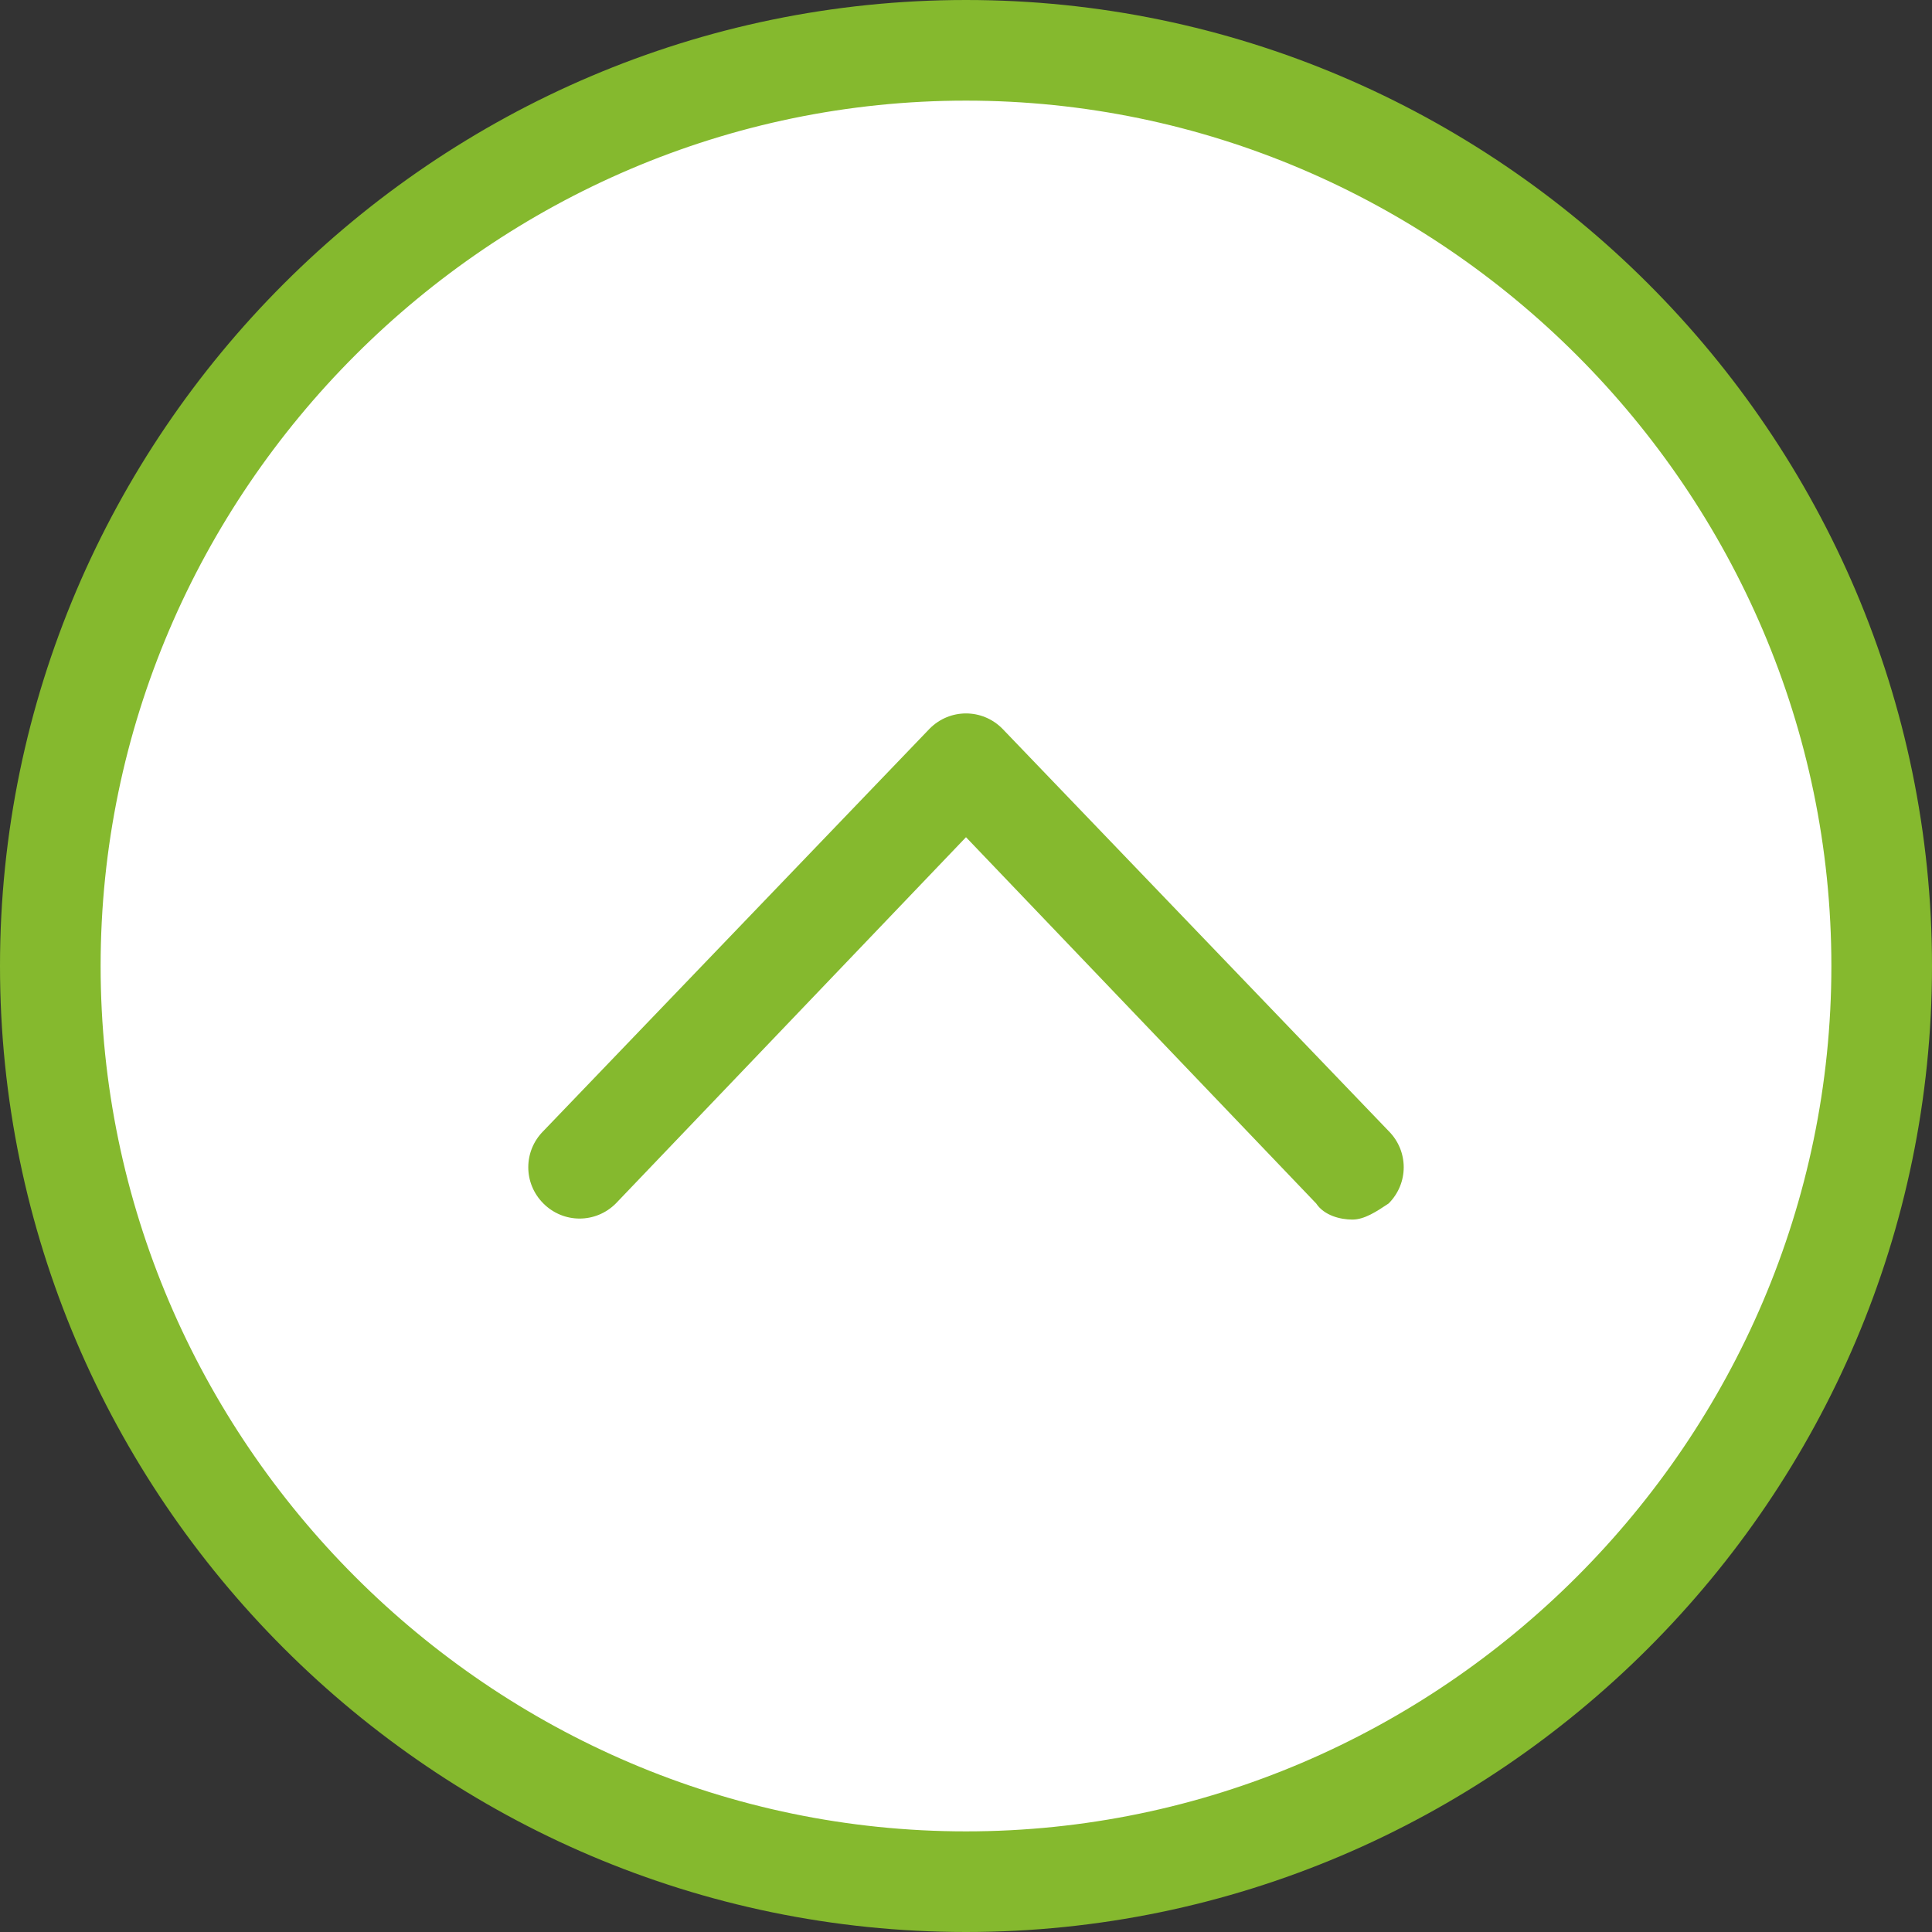
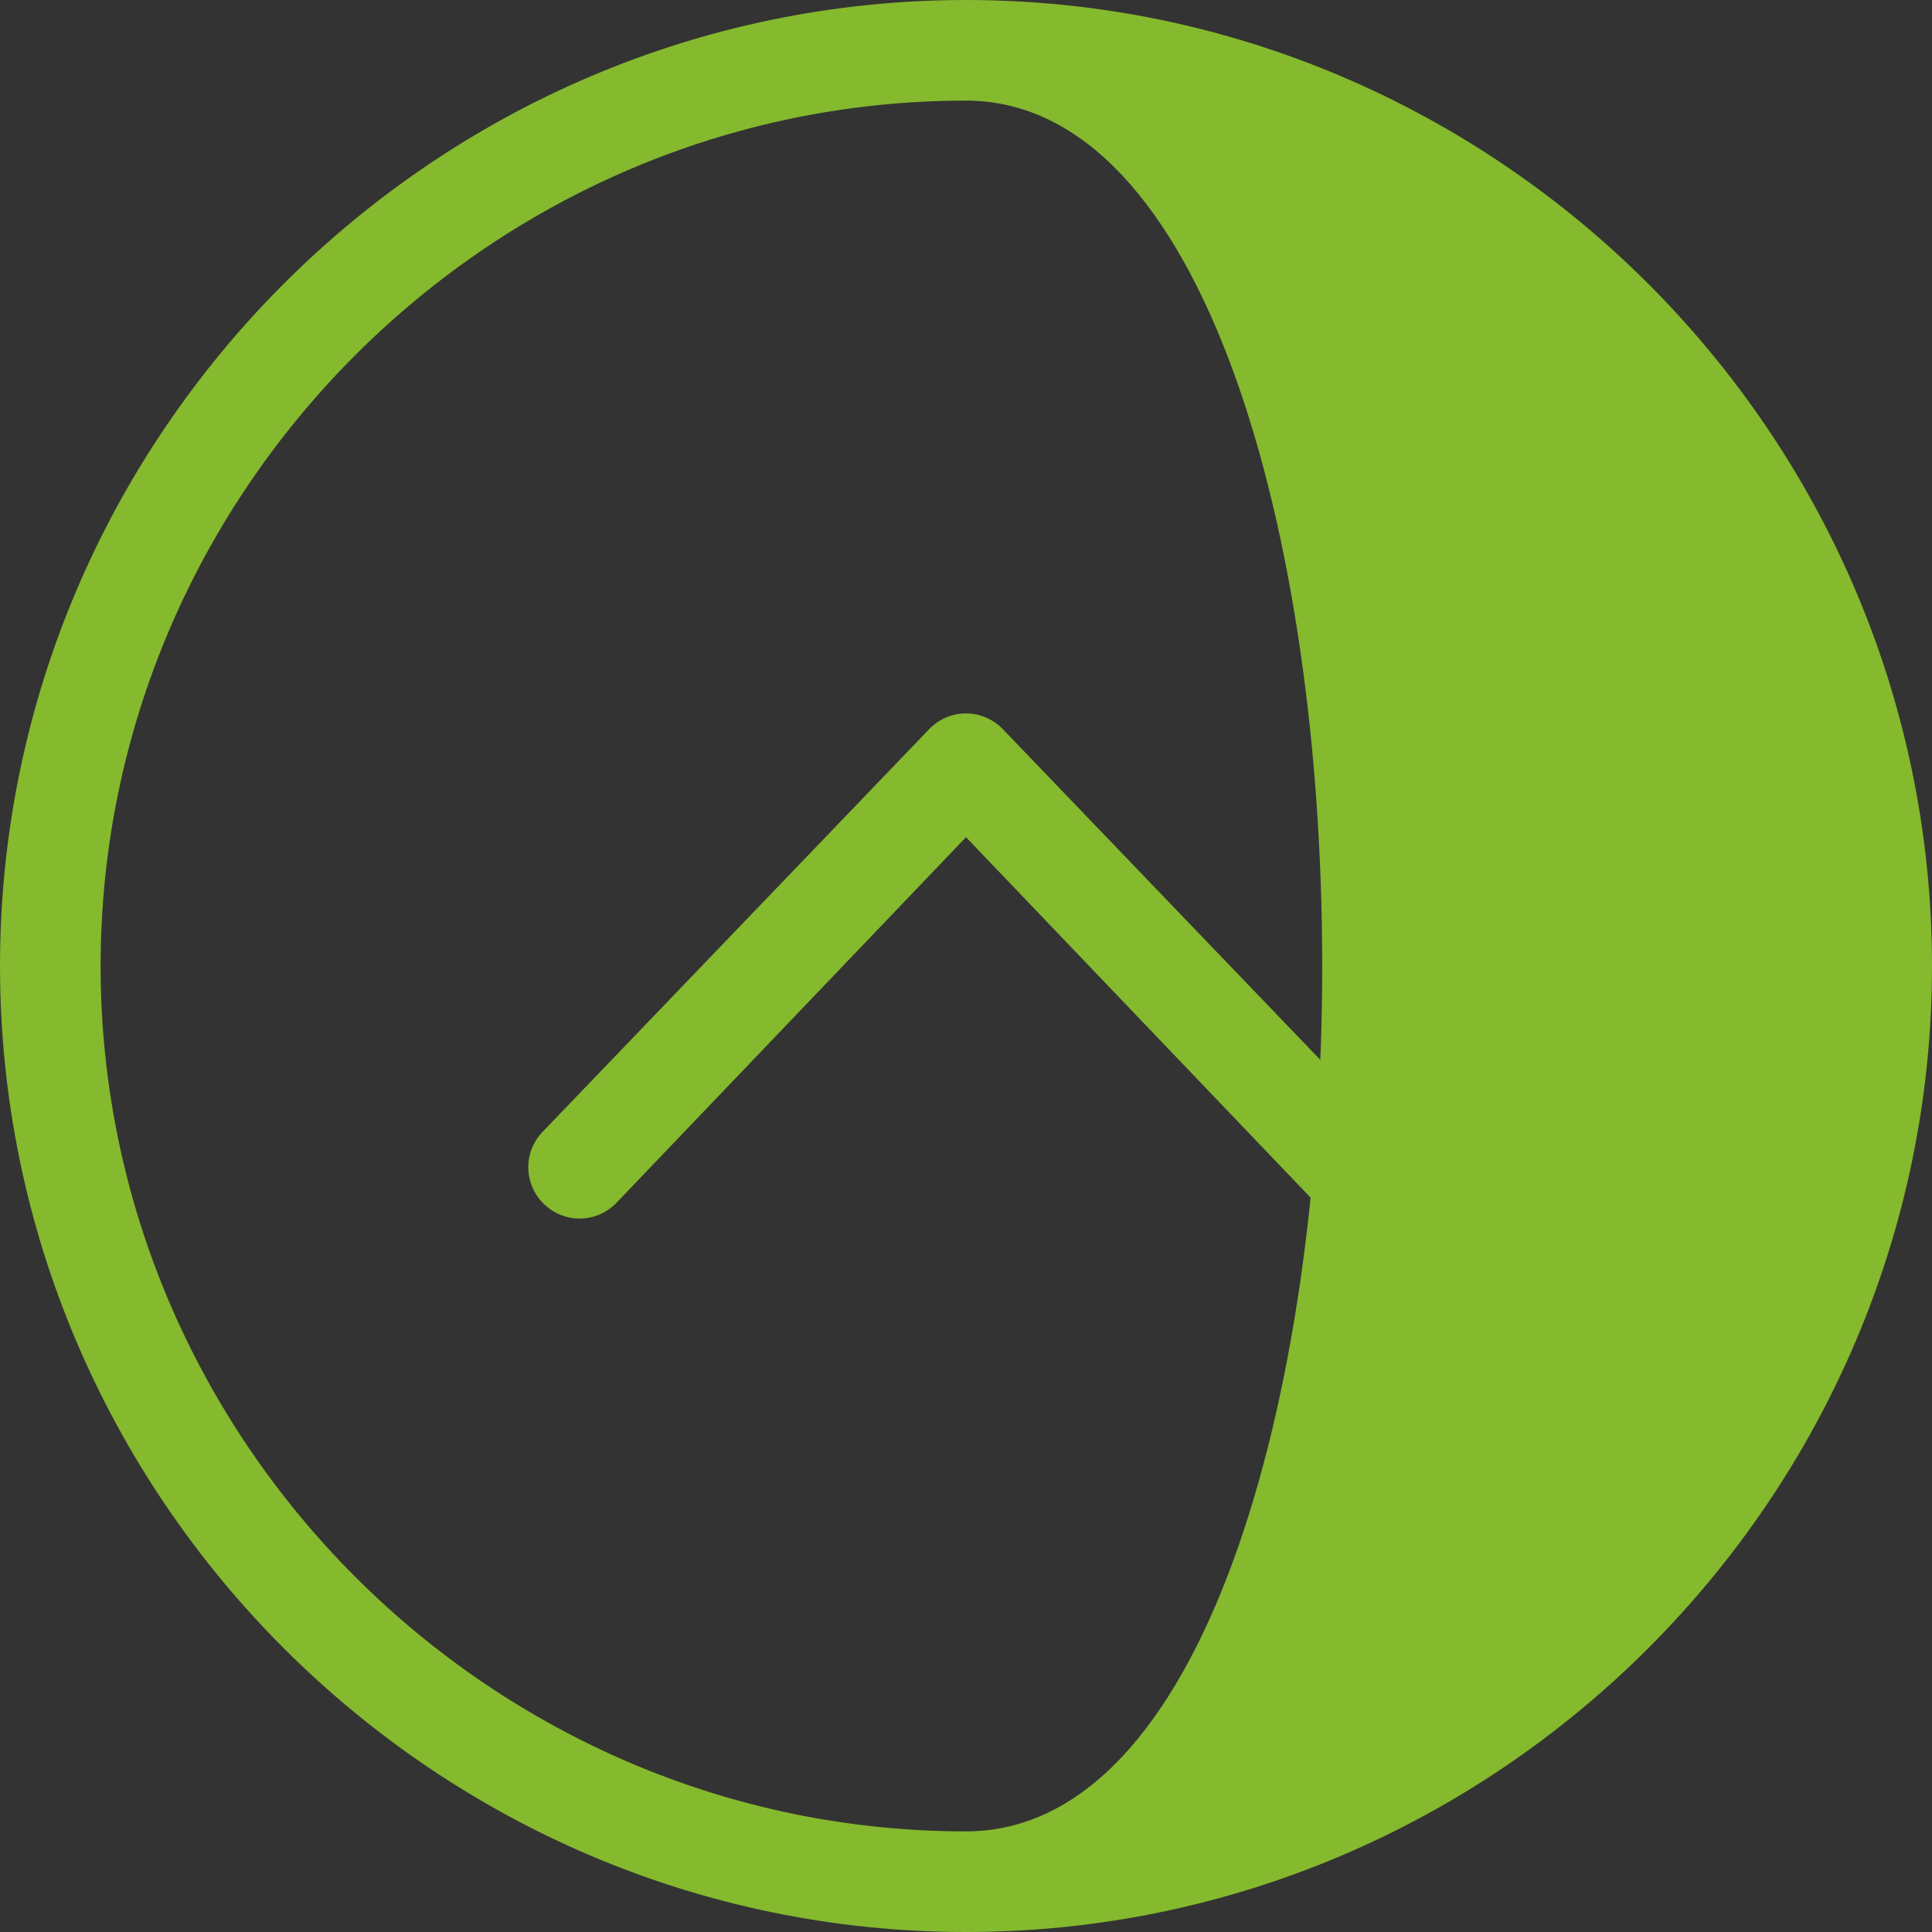
<svg xmlns="http://www.w3.org/2000/svg" version="1.1" id="レイヤー_1" x="0px" y="0px" viewBox="0 0 48 48" style="enable-background:new 0 0 48 48;" xml:space="preserve" width="48px" height="48px">
  <rect x="0" y="0" width="48" height="48" fill="#333333" stroke="none" />
  <style type="text/css">
	.st0{fill:#FFFFFF;}
	.st1{fill:#85B92E;}
</style>
  <g>
    <g>
-       <circle class="st0" cx="24" cy="24" r="22.7" />
-       <path class="st1" d="M24,48C10.8,48,0,37.2,0,24S10.8,0,24,0s24,10.8,24,24S37.2,48,24,48z M24,2.5C12.2,2.5,2.5,12.2,2.5,24    S12.2,45.5,24,45.5S45.5,35.8,45.5,24S35.8,2.5,24,2.5z" />
+       <path class="st1" d="M24,48C10.8,48,0,37.2,0,24S10.8,0,24,0s24,10.8,24,24S37.2,48,24,48z M24,2.5C12.2,2.5,2.5,12.2,2.5,24    S12.2,45.5,24,45.5S35.8,2.5,24,2.5z" />
    </g>
    <path class="st1" d="M33.6,30.3c-0.3,0-0.7-0.1-0.9-0.4L24,20.8l-8.7,9.1c-0.5,0.5-1.3,0.5-1.8,0c-0.5-0.5-0.5-1.3,0-1.8l9.6-10   c0.5-0.5,1.3-0.5,1.8,0l9.6,10c0.5,0.5,0.5,1.3,0,1.8C34.2,30.1,33.9,30.3,33.6,30.3z" />
  </g>
</svg>